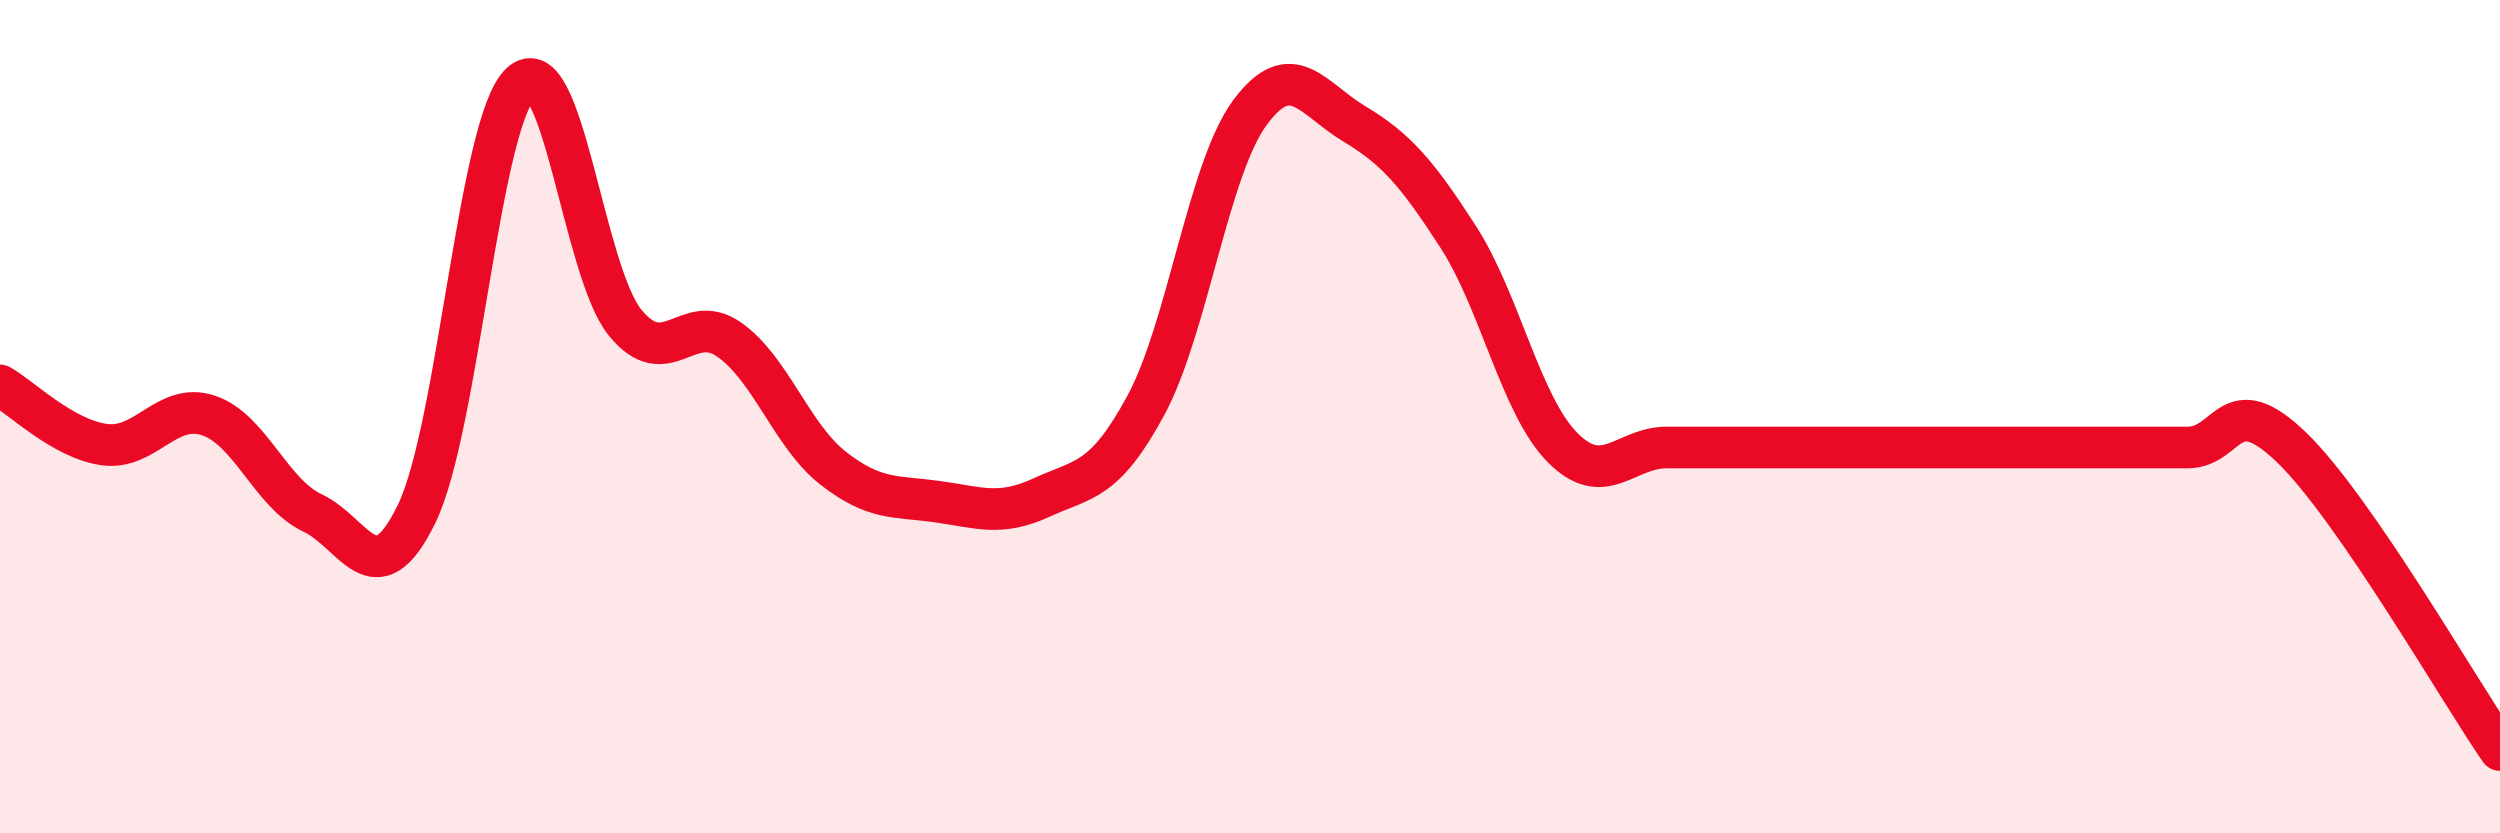
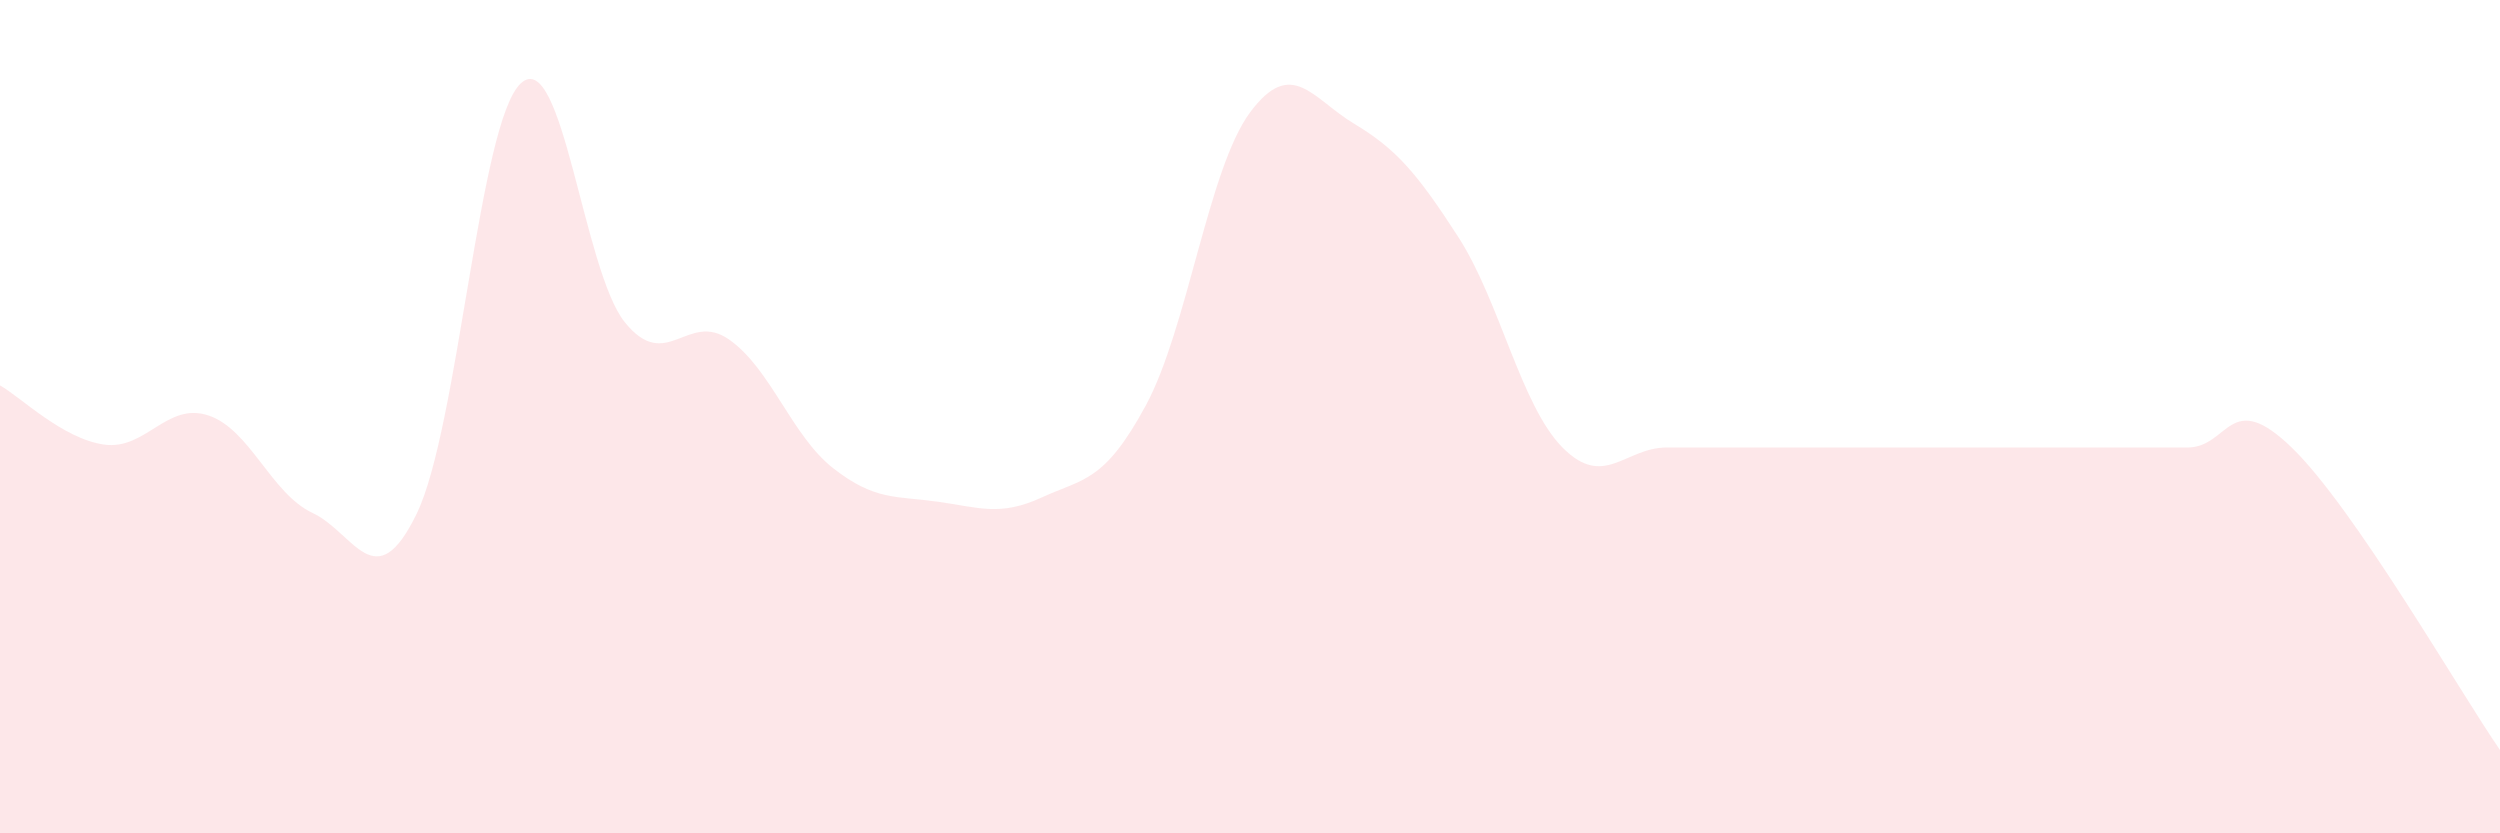
<svg xmlns="http://www.w3.org/2000/svg" width="60" height="20" viewBox="0 0 60 20">
  <path d="M 0,9.25 C 0.5,9.53 1.5,10.53 2.5,10.67 C 3.5,10.81 4,9.64 5,9.97 C 6,10.3 6.5,11.84 7.5,12.31 C 8.5,12.78 9,14.39 10,12.33 C 11,10.27 11.5,2.92 12.5,2 C 13.5,1.08 14,6.51 15,7.74 C 16,8.97 16.5,7.45 17.5,8.15 C 18.5,8.85 19,10.46 20,11.24 C 21,12.02 21.5,11.9 22.5,12.04 C 23.5,12.18 24,12.4 25,11.94 C 26,11.48 26.5,11.58 27.5,9.73 C 28.5,7.88 29,4.05 30,2.7 C 31,1.35 31.5,2.37 32.5,2.97 C 33.5,3.57 34,4.14 35,5.69 C 36,7.24 36.5,9.73 37.5,10.74 C 38.5,11.75 39,10.74 40,10.74 C 41,10.74 41.5,10.74 42.5,10.74 C 43.5,10.74 44,10.74 45,10.74 C 46,10.74 46.5,10.74 47.5,10.74 C 48.5,10.74 49,10.74 50,10.74 C 51,10.74 51.5,10.74 52.5,10.74 C 53.5,10.74 53.5,9.29 55,10.74 C 56.5,12.19 59,16.55 60,18L60 20L0 20Z" fill="#EB0A25" opacity="0.1" stroke-linecap="round" stroke-linejoin="round" />
-   <path d="M 0,9.25 C 0.5,9.53 1.5,10.53 2.5,10.67 C 3.5,10.81 4,9.64 5,9.97 C 6,10.3 6.5,11.84 7.5,12.31 C 8.5,12.78 9,14.39 10,12.33 C 11,10.27 11.5,2.92 12.5,2 C 13.5,1.08 14,6.51 15,7.74 C 16,8.97 16.5,7.45 17.5,8.15 C 18.5,8.85 19,10.46 20,11.24 C 21,12.02 21.5,11.9 22.5,12.04 C 23.5,12.18 24,12.4 25,11.94 C 26,11.48 26.5,11.58 27.5,9.73 C 28.5,7.88 29,4.05 30,2.7 C 31,1.35 31.5,2.37 32.5,2.97 C 33.5,3.57 34,4.14 35,5.69 C 36,7.24 36.5,9.73 37.5,10.74 C 38.5,11.75 39,10.74 40,10.74 C 41,10.74 41.5,10.74 42.5,10.74 C 43.5,10.74 44,10.74 45,10.74 C 46,10.74 46.5,10.74 47.5,10.74 C 48.5,10.74 49,10.74 50,10.74 C 51,10.74 51.5,10.74 52.5,10.74 C 53.5,10.74 53.5,9.29 55,10.74 C 56.5,12.19 59,16.55 60,18" stroke="#EB0A25" stroke-width="1" fill="none" stroke-linecap="round" stroke-linejoin="round" />
</svg>